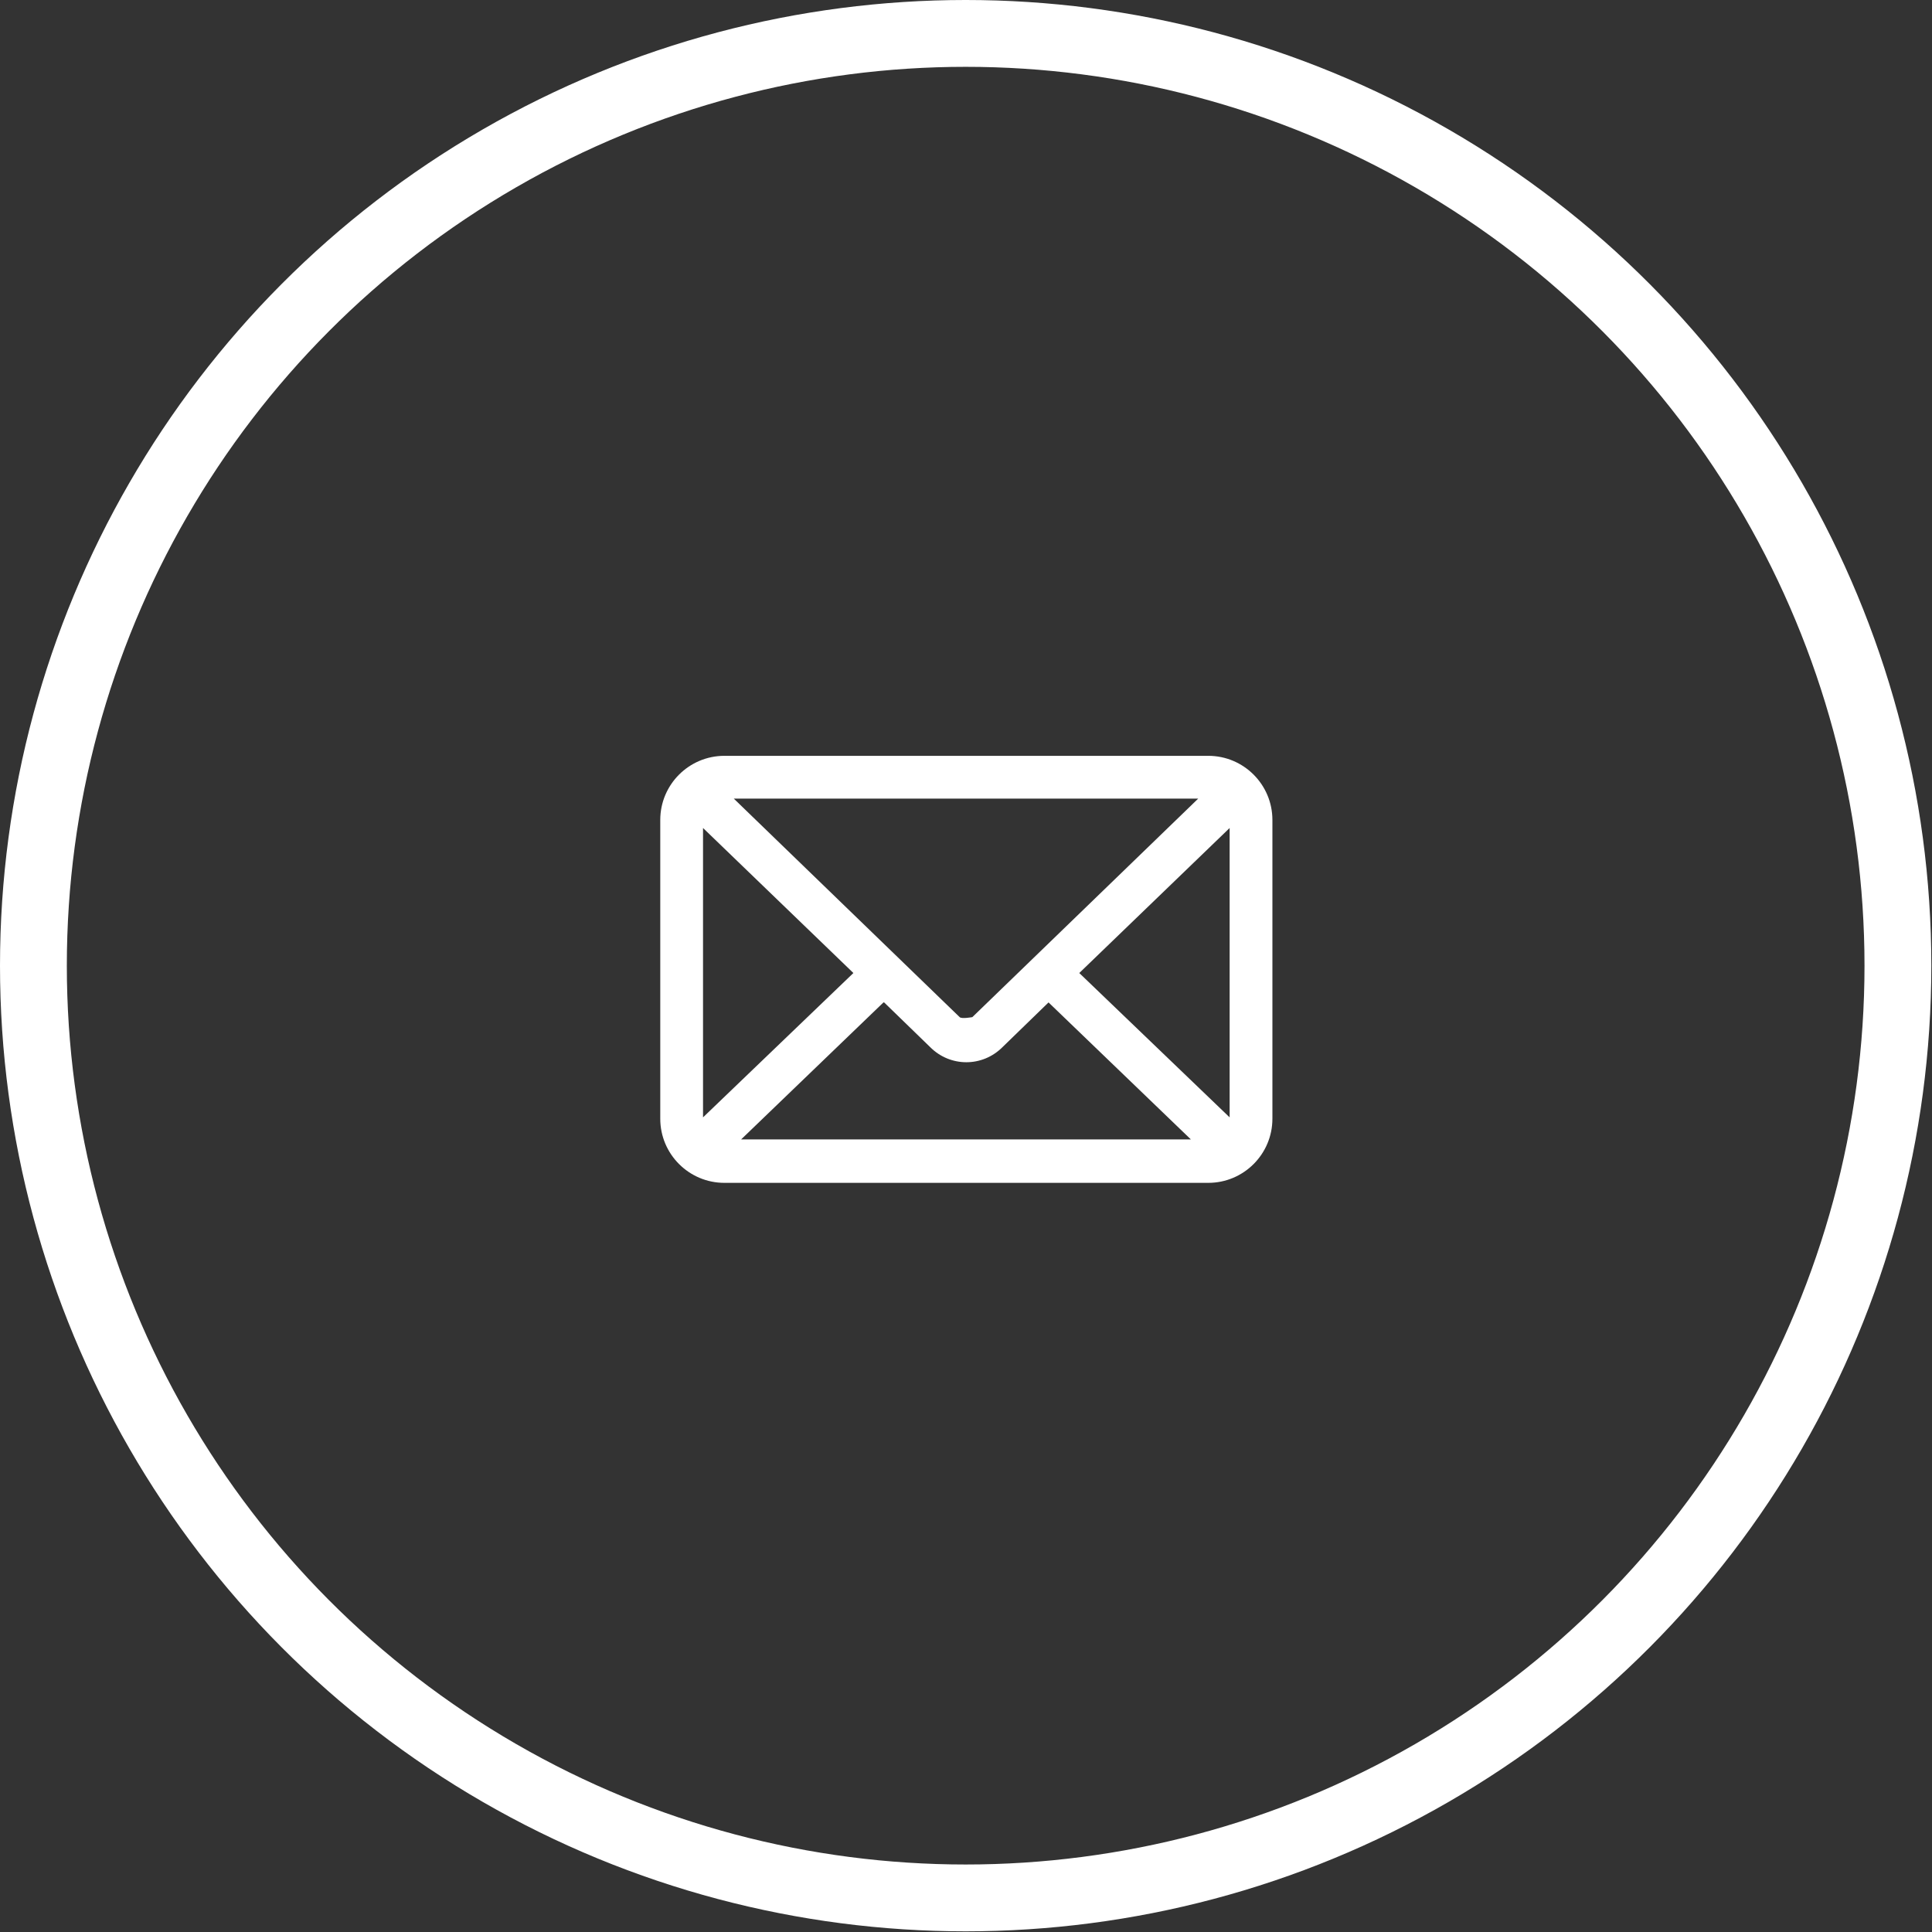
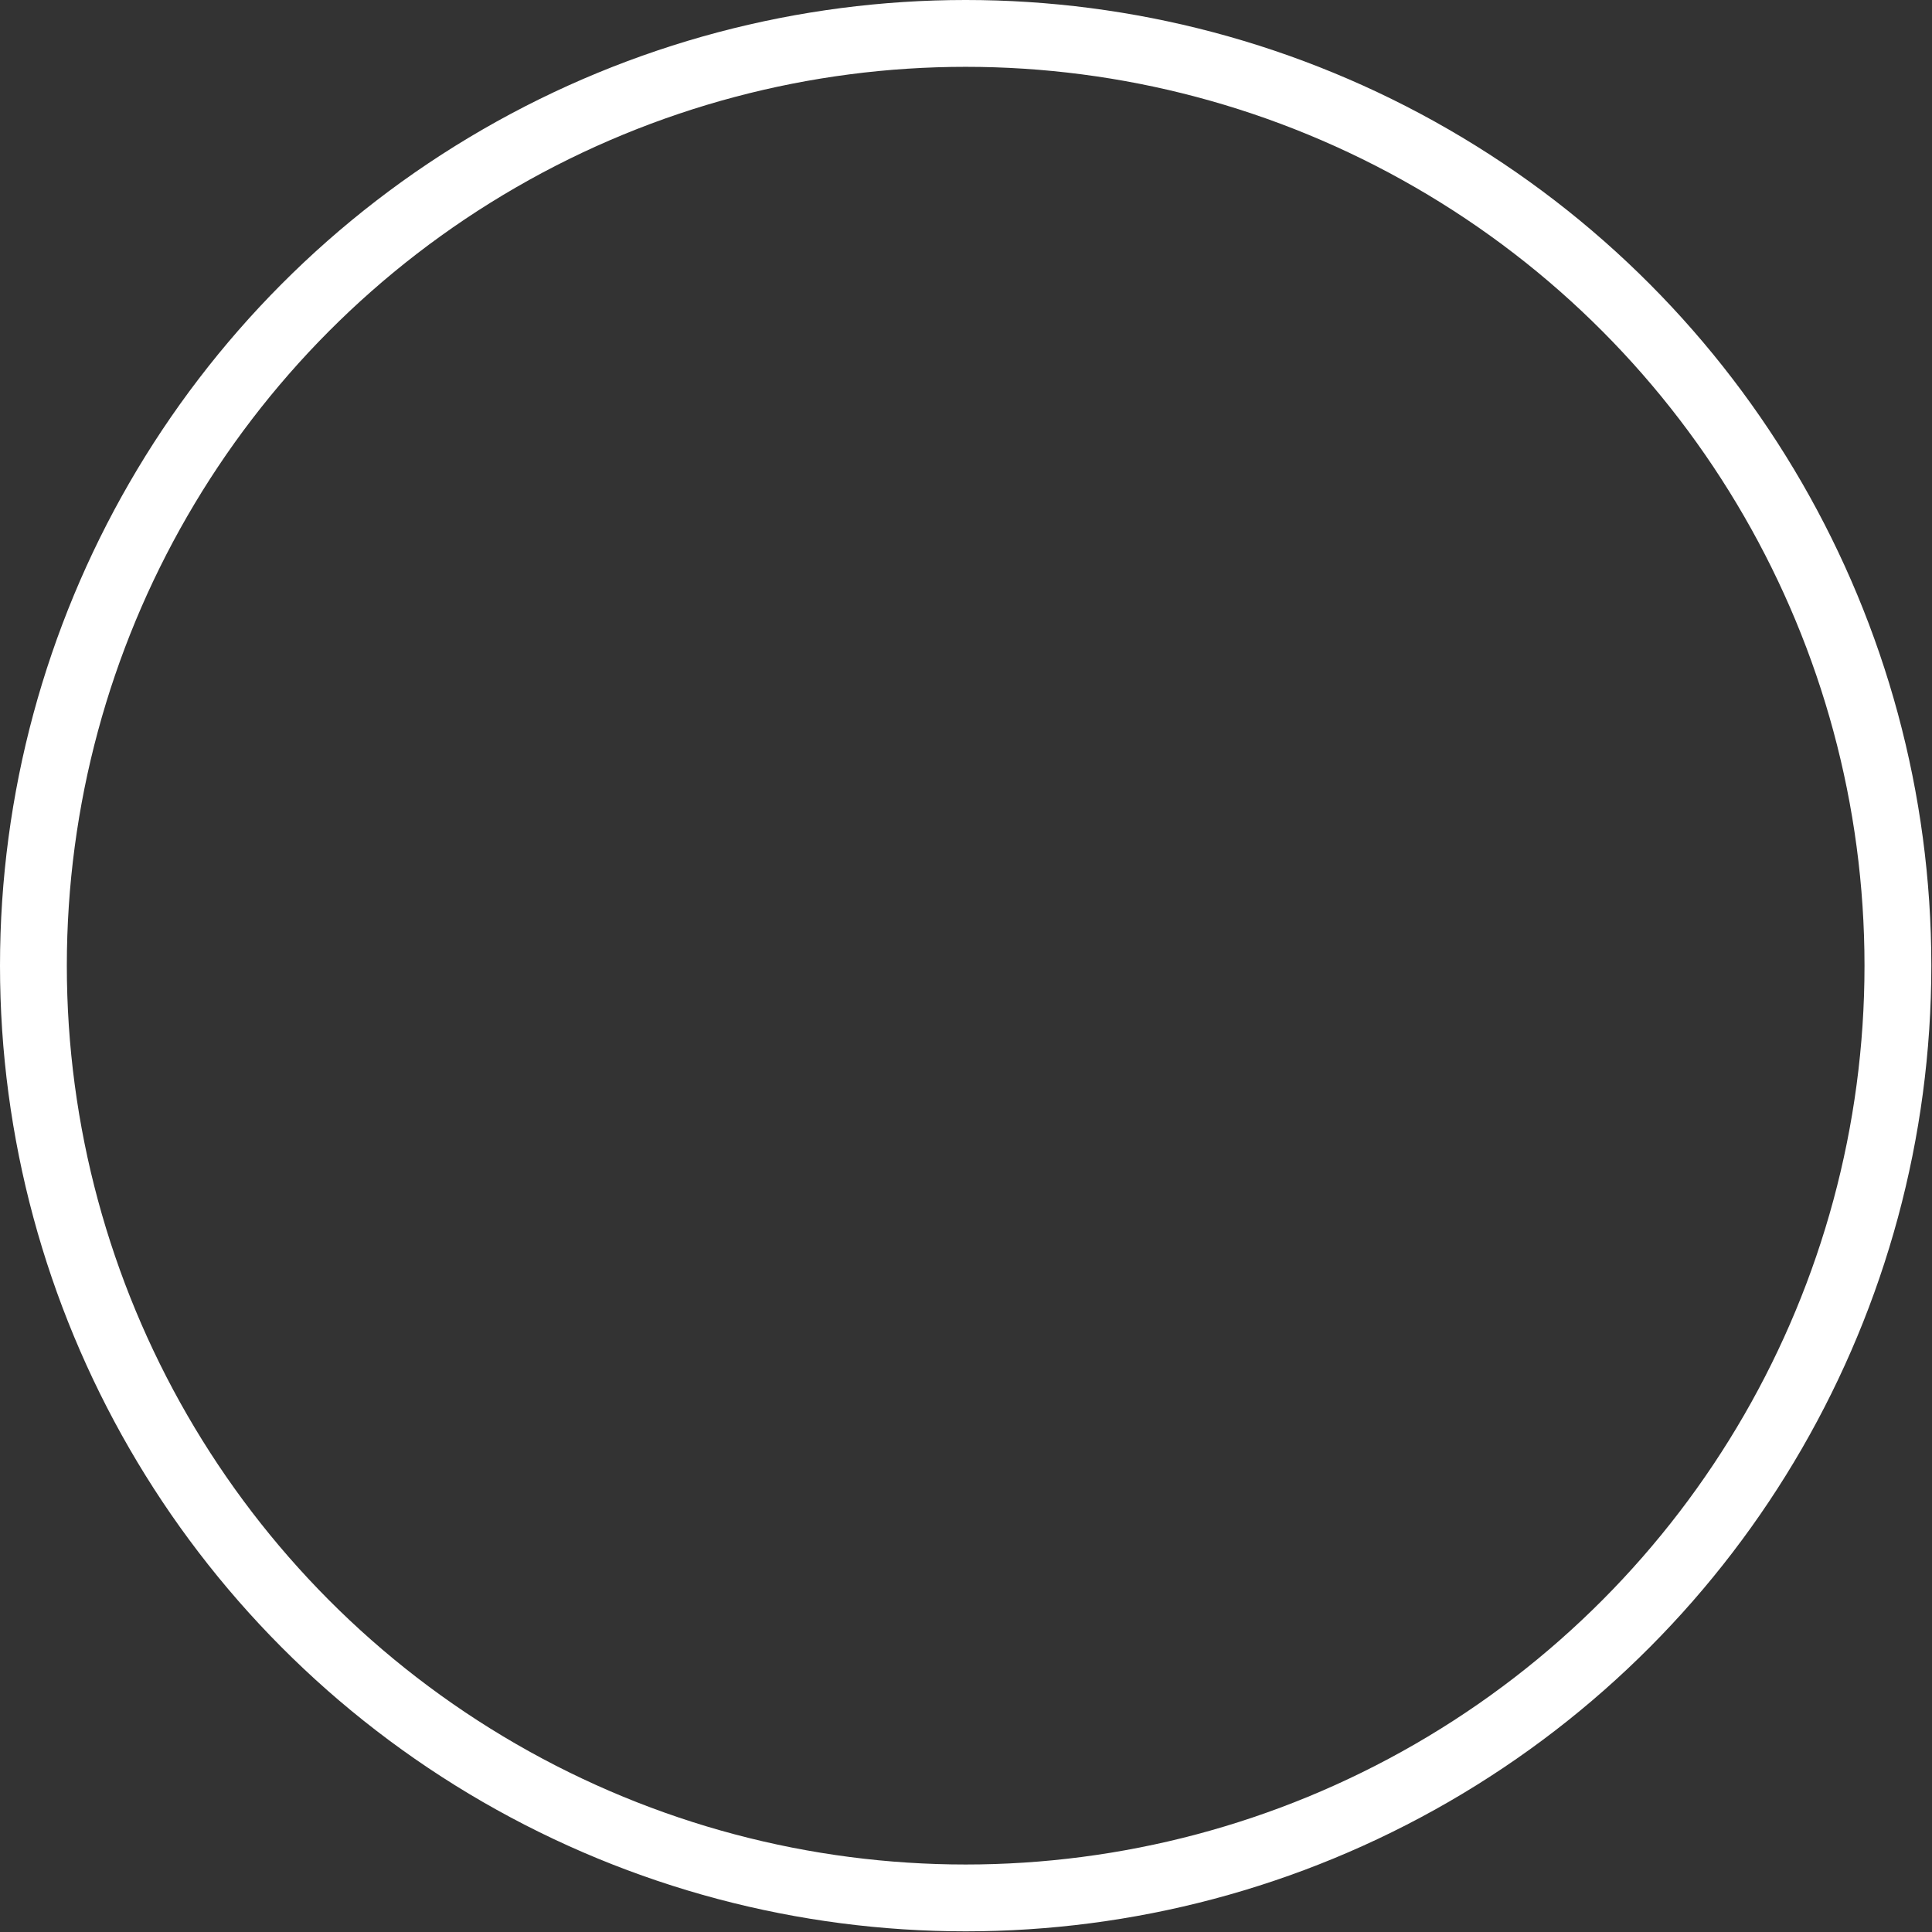
<svg xmlns="http://www.w3.org/2000/svg" width="29" height="29" viewBox="0 0 28.91 28.91">
  <rect x="0" y="0" width="28.91" height="28.91" fill="#333333" stroke="none" />
  <defs>
    <style>
      .cls-1 {
        fill: #fff;
      }

      .cls-2 {
        fill: none;
        stroke: #fff;
        stroke-miterlimit: 10;
      }
    </style>
  </defs>
  <g id="Layer_1" data-name="Layer 1" />
  <g id="Layer_2" data-name="Layer 2">
    <g id="Layer_1-2" data-name="Layer 1">
      <circle class="cls-2" cx="14.45" cy="14.45" r="13.95" />
      <g>
-         <path class="cls-1" d="M10.84,11.31c-.53,0-.96,.43-.96,.96v4.47c0,.53,.43,.96,.96,.96h7.24c.53,0,.96-.43,.96-.96v-4.47c0-.53-.43-.96-.96-.96h-7.24Zm.14,.64h6.95l-3.38,3.27s-.16,.03-.19,0l-3.38-3.27Zm-.46,.44l2.25,2.17-2.25,2.16v-4.33Zm7.88,0v4.33l-2.25-2.16,2.25-2.17Zm-5.17,2.61l.69,.67c.3,.3,.78,.3,1.08,0l.69-.67,2.13,2.05h-6.73l2.13-2.05Z" />
-       </g>
+         </g>
    </g>
  </g>
</svg>